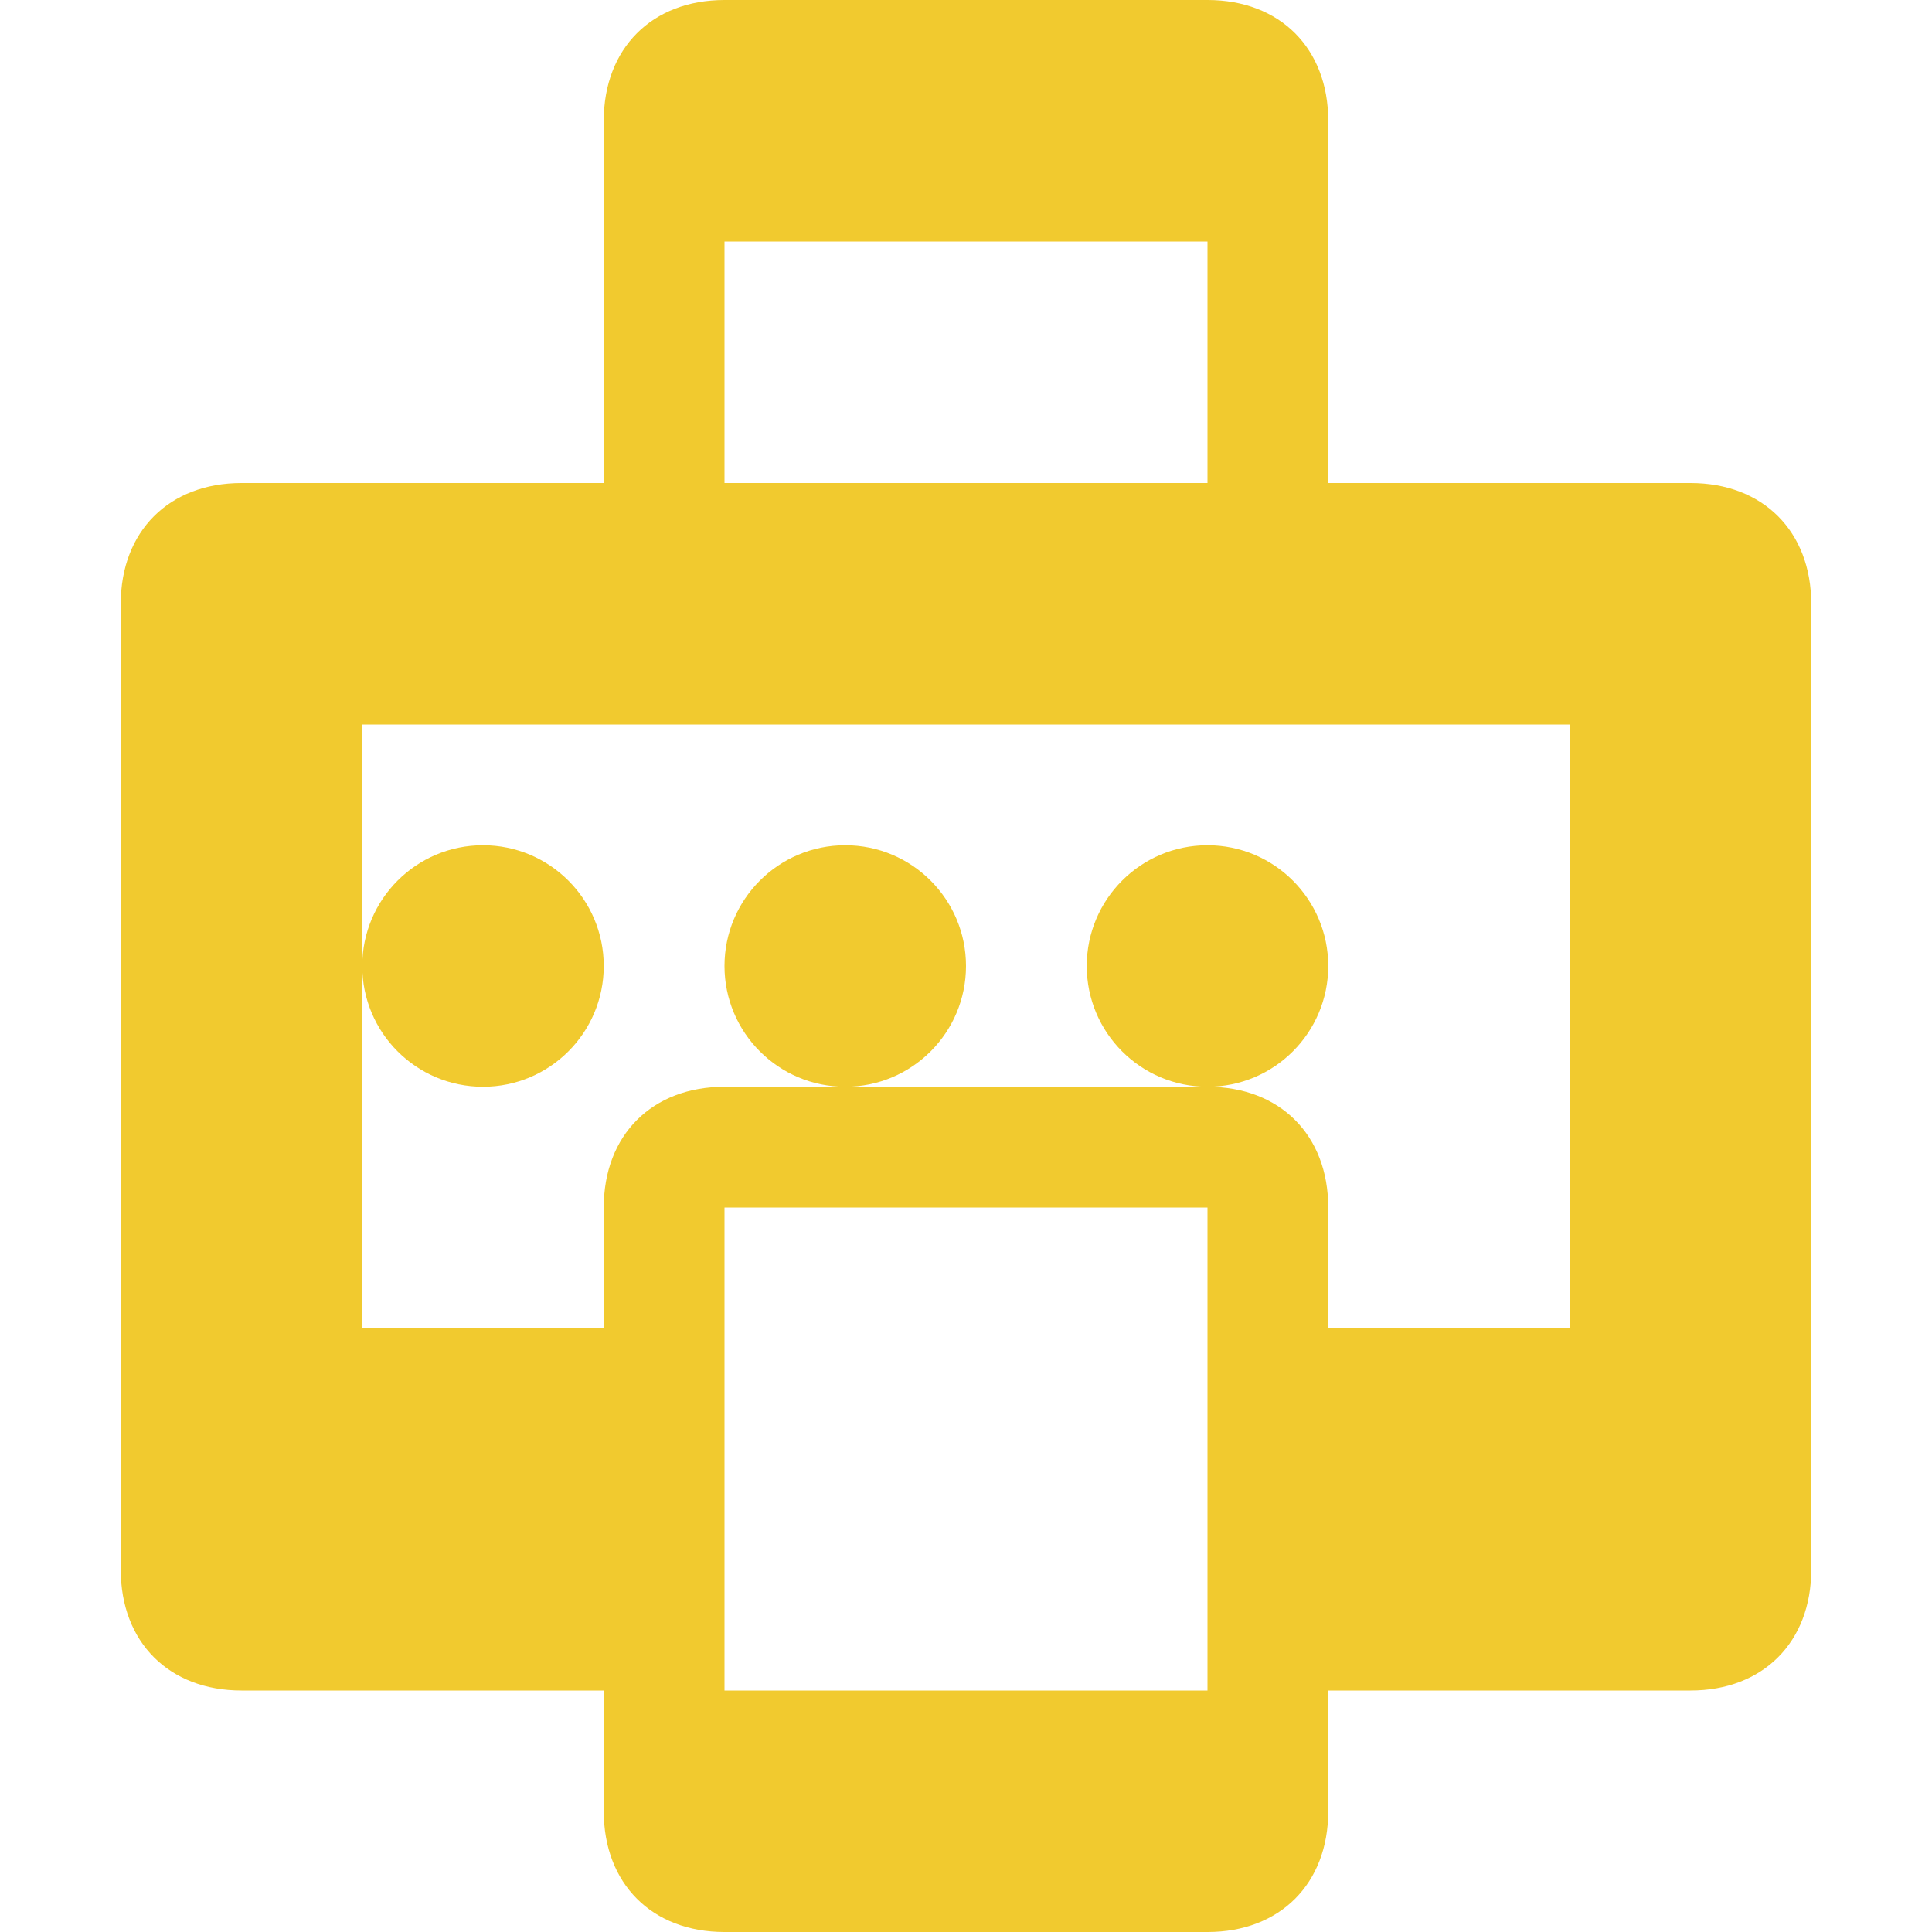
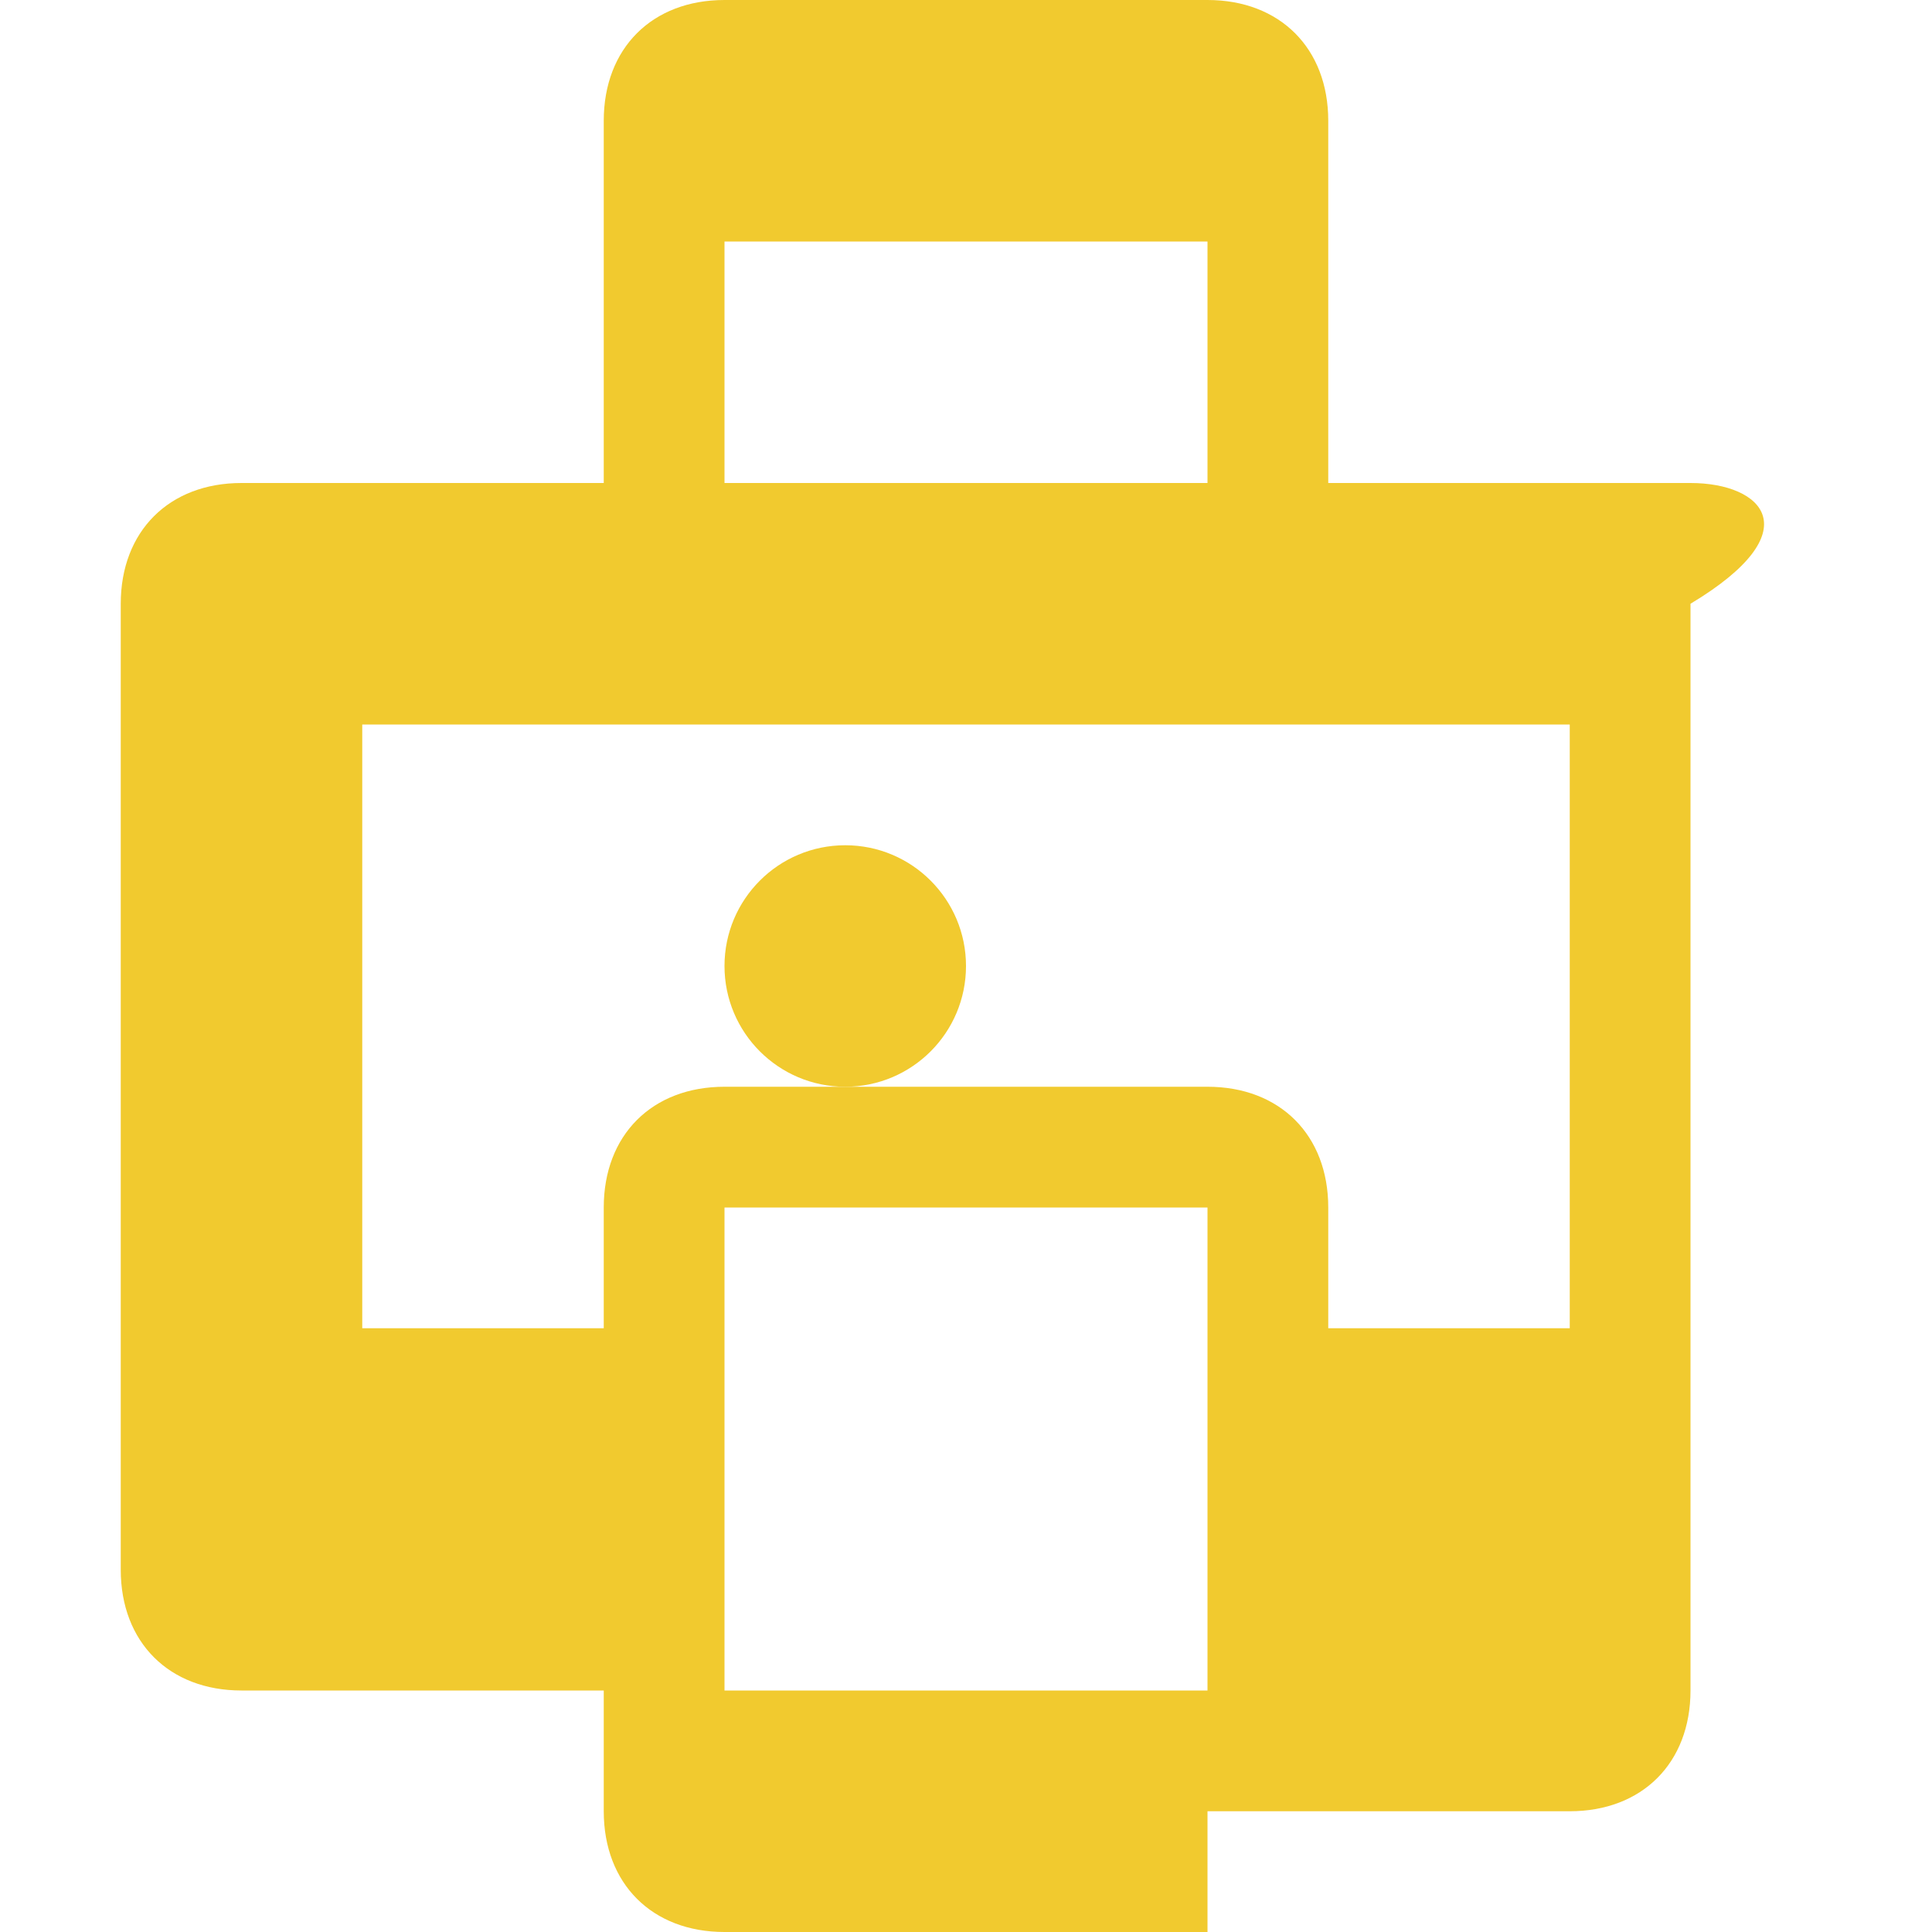
<svg xmlns="http://www.w3.org/2000/svg" width="16px" height="16px" viewBox="0 0 16 16" version="1.1">
  <title>Fax Icon</title>
  <g stroke="none" stroke-width="1" fill="none" fill-rule="evenodd">
    <g fill="#f1ca2f">
-       <path d="M14,4h-3V1c0-0.6-0.4-1-1-1H6C5.4,0,5,0.4,5,1v3H2C1.4,4,1,4.4,1,5v8c0,0.6,0.4,1,1,1h3v1c0,0.6,0.4,1,1,1h4                 c0.6,0,1-0.4,1-1v-1h3c0.6,0,1-0.4,1-1V5C15,4.4,14.6,4,14,4z M6,2h4v2H6V2z M10,14H6v-4h4V14z M13,11h-2v-1c0-0.6-0.4-1-1-1H6                 c-0.6,0-1,0.4-1,1v1H3V6h10V11z" />
-       <circle cx="4" cy="8" r="1" />
+       <path d="M14,4h-3V1c0-0.6-0.4-1-1-1H6C5.4,0,5,0.4,5,1v3H2C1.4,4,1,4.4,1,5v8c0,0.6,0.4,1,1,1h3v1c0,0.6,0.4,1,1,1h4                 v-1h3c0.6,0,1-0.4,1-1V5C15,4.4,14.6,4,14,4z M6,2h4v2H6V2z M10,14H6v-4h4V14z M13,11h-2v-1c0-0.6-0.4-1-1-1H6                 c-0.6,0-1,0.4-1,1v1H3V6h10V11z" />
      <circle cx="7" cy="8" r="1" />
-       <circle cx="10" cy="8" r="1" />
    </g>
  </g>
</svg>